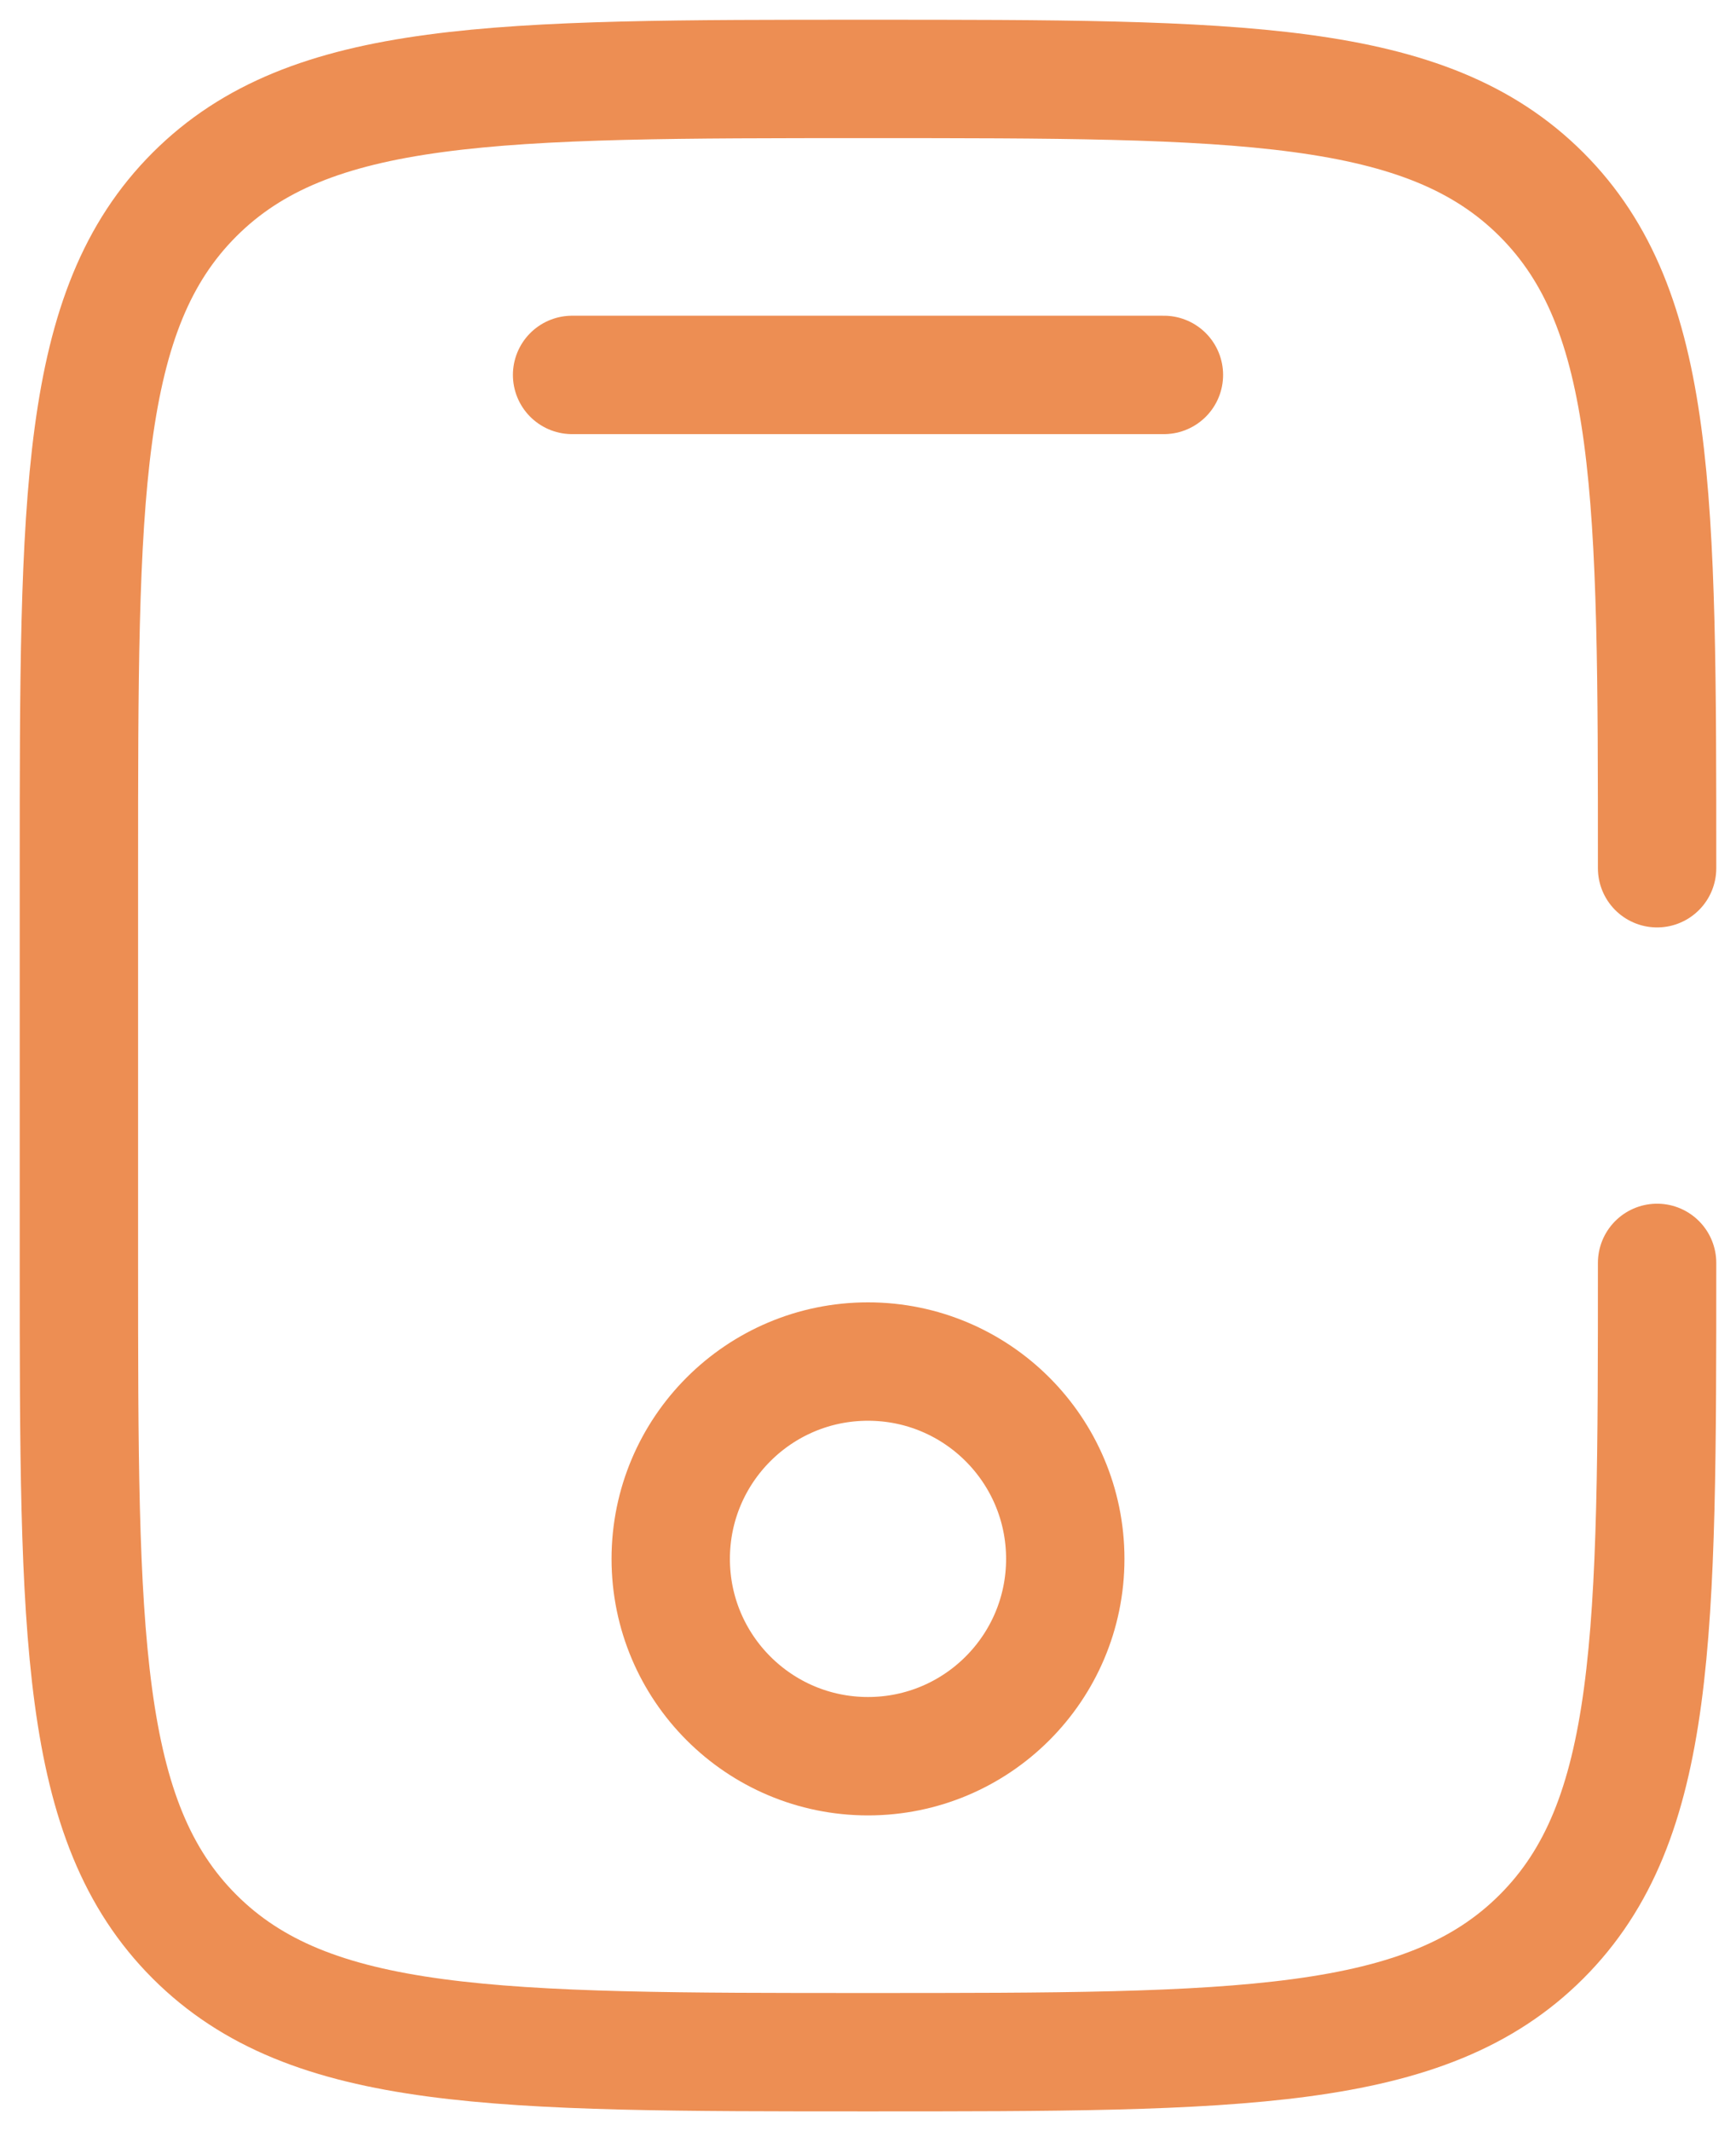
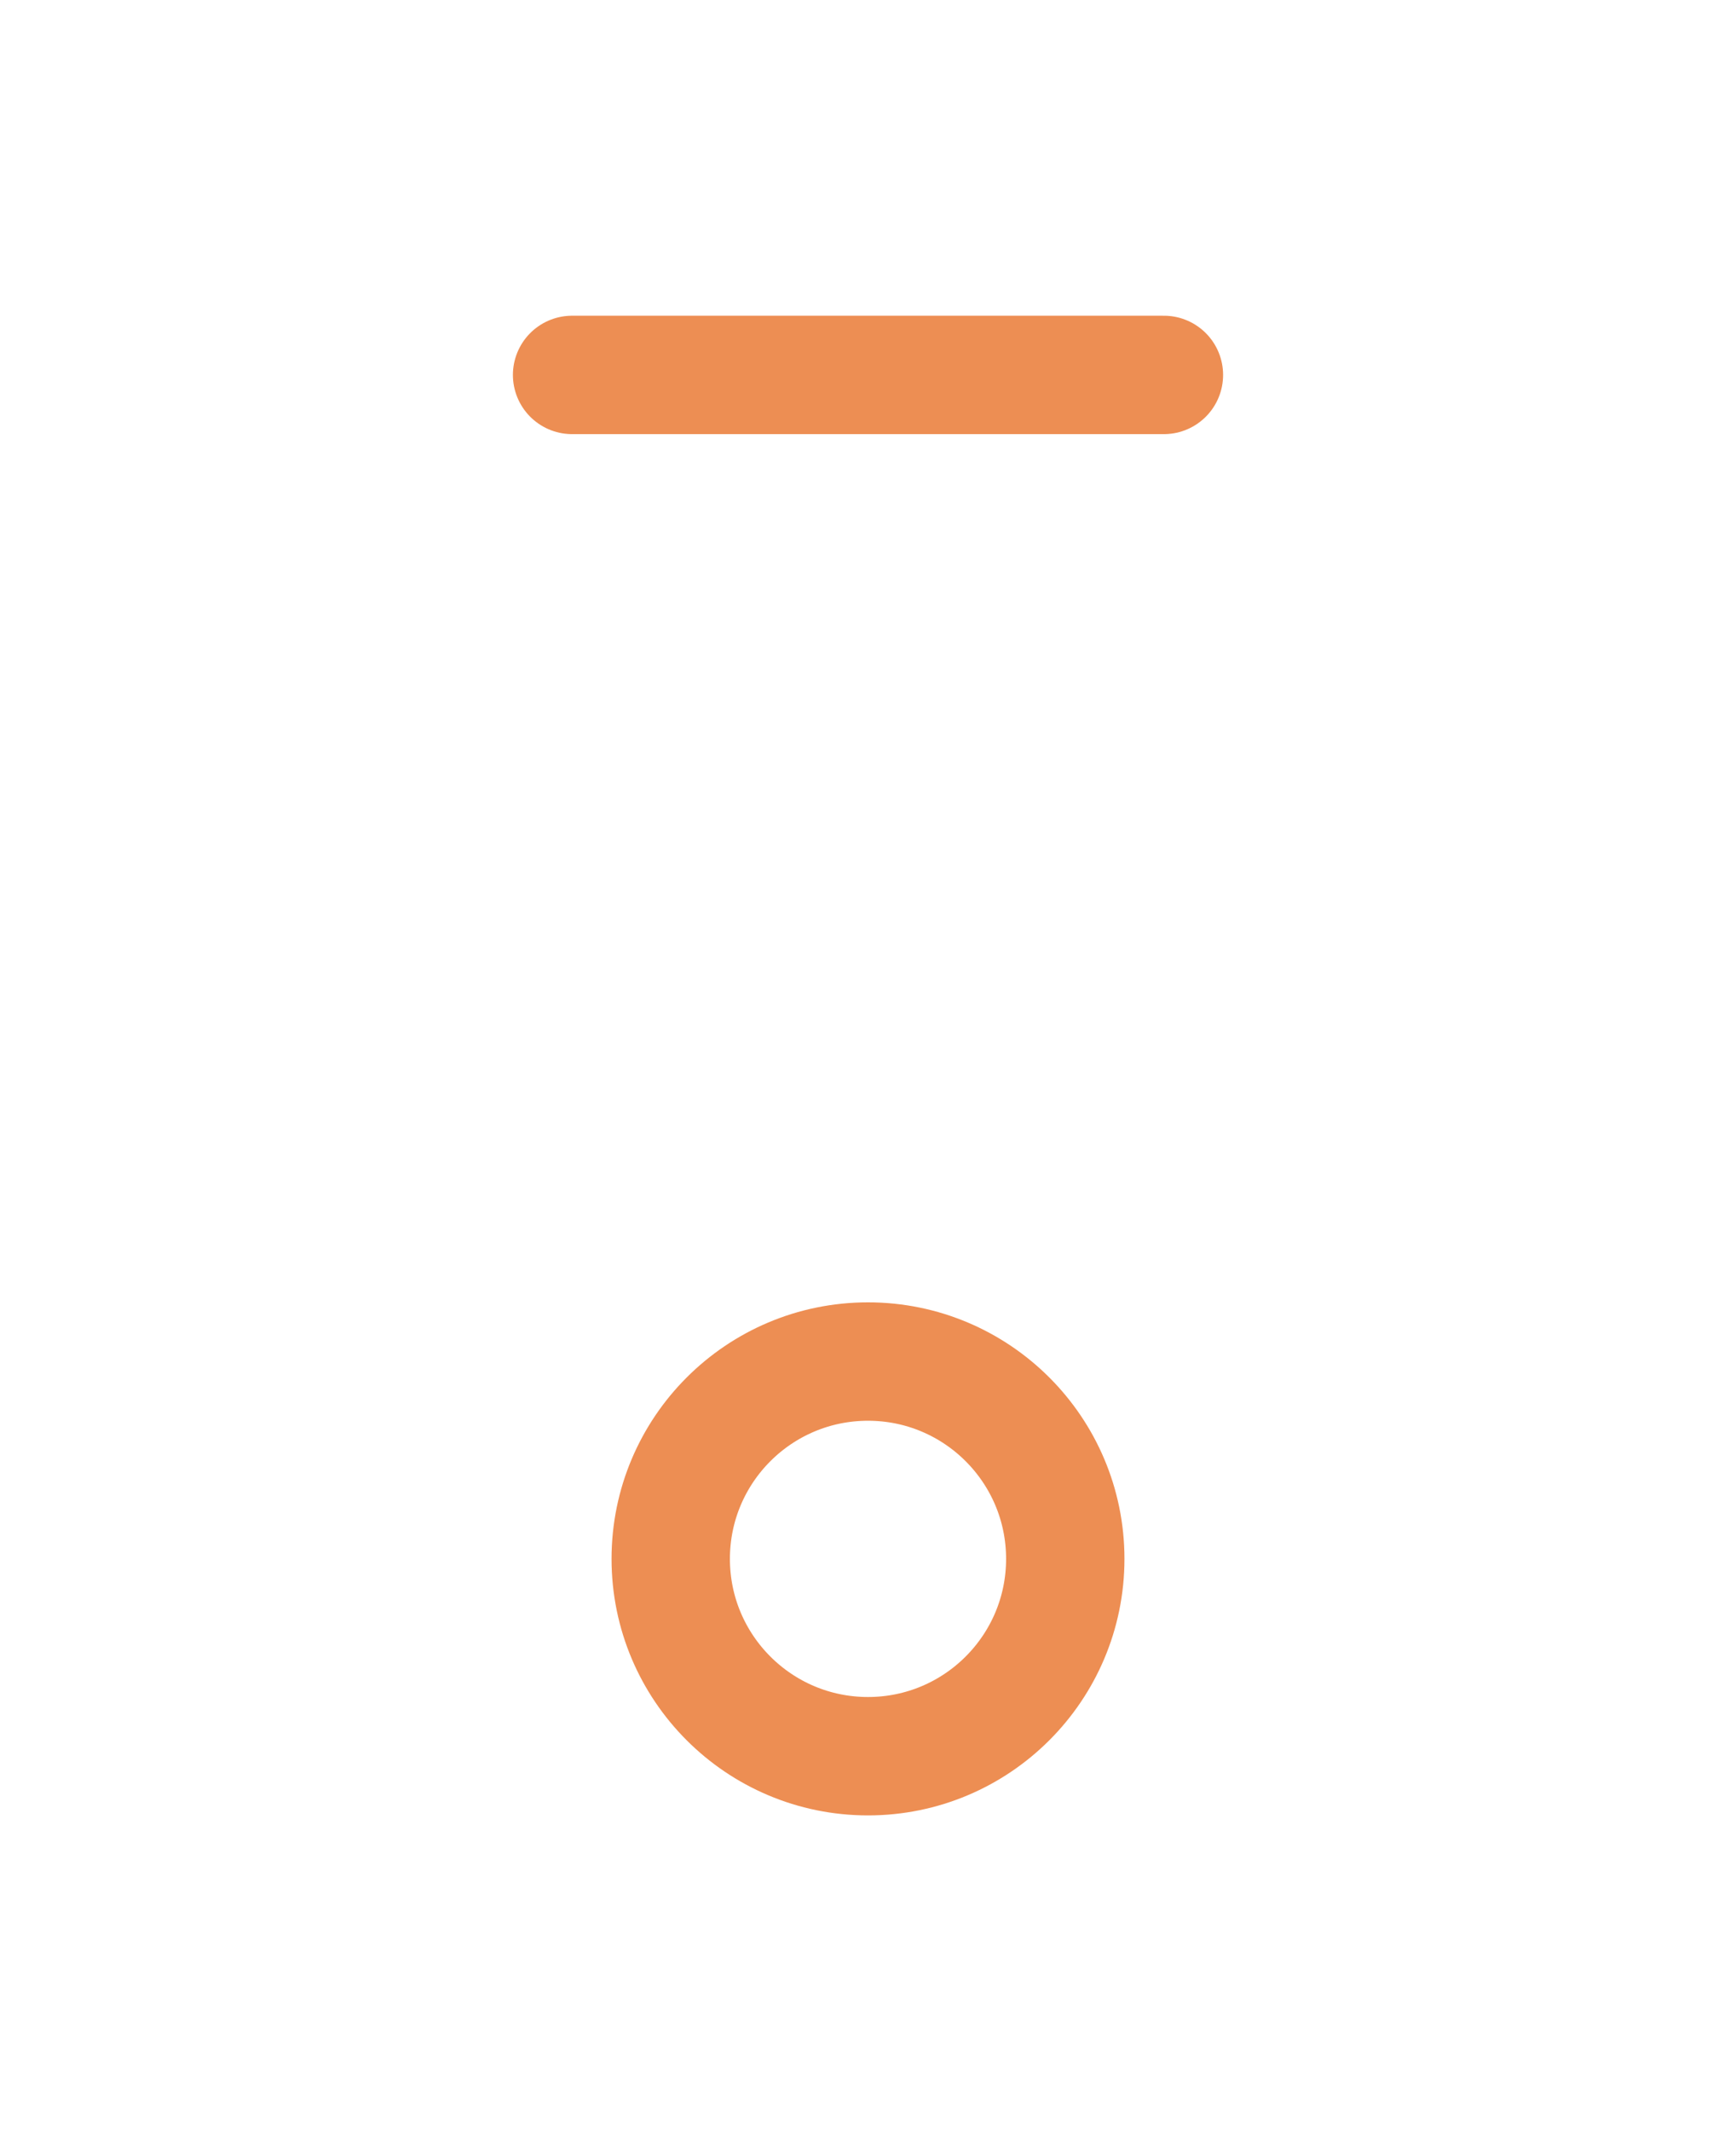
<svg xmlns="http://www.w3.org/2000/svg" fill="none" viewBox="0 0 44 54" height="54" width="44">
-   <path stroke-linecap="round" stroke-width="3" stroke="#ED8E53" d="M42 32C42 41.428 42 46.142 39.071 49.071C36.142 52 31.428 52 22 52C12.572 52 7.858 52 4.929 49.071C2 46.142 2 41.428 2 32V22C2 12.572 2 7.858 4.929 4.929C7.858 2 12.572 2 22 2C31.428 2 36.142 2 39.071 4.929C42 7.858 42 12.572 42 22" />
  <path stroke-linecap="round" stroke-width="3" stroke="#ED8E53" d="M29.5 9.5H14.5" />
  <path stroke-width="3" stroke="#ED8E53" d="M22 44.5C24.761 44.5 27 42.261 27 39.5C27 36.739 24.761 34.5 22 34.5C19.239 34.5 17 36.739 17 39.5C17 42.261 19.239 44.5 22 44.5Z" />
</svg>